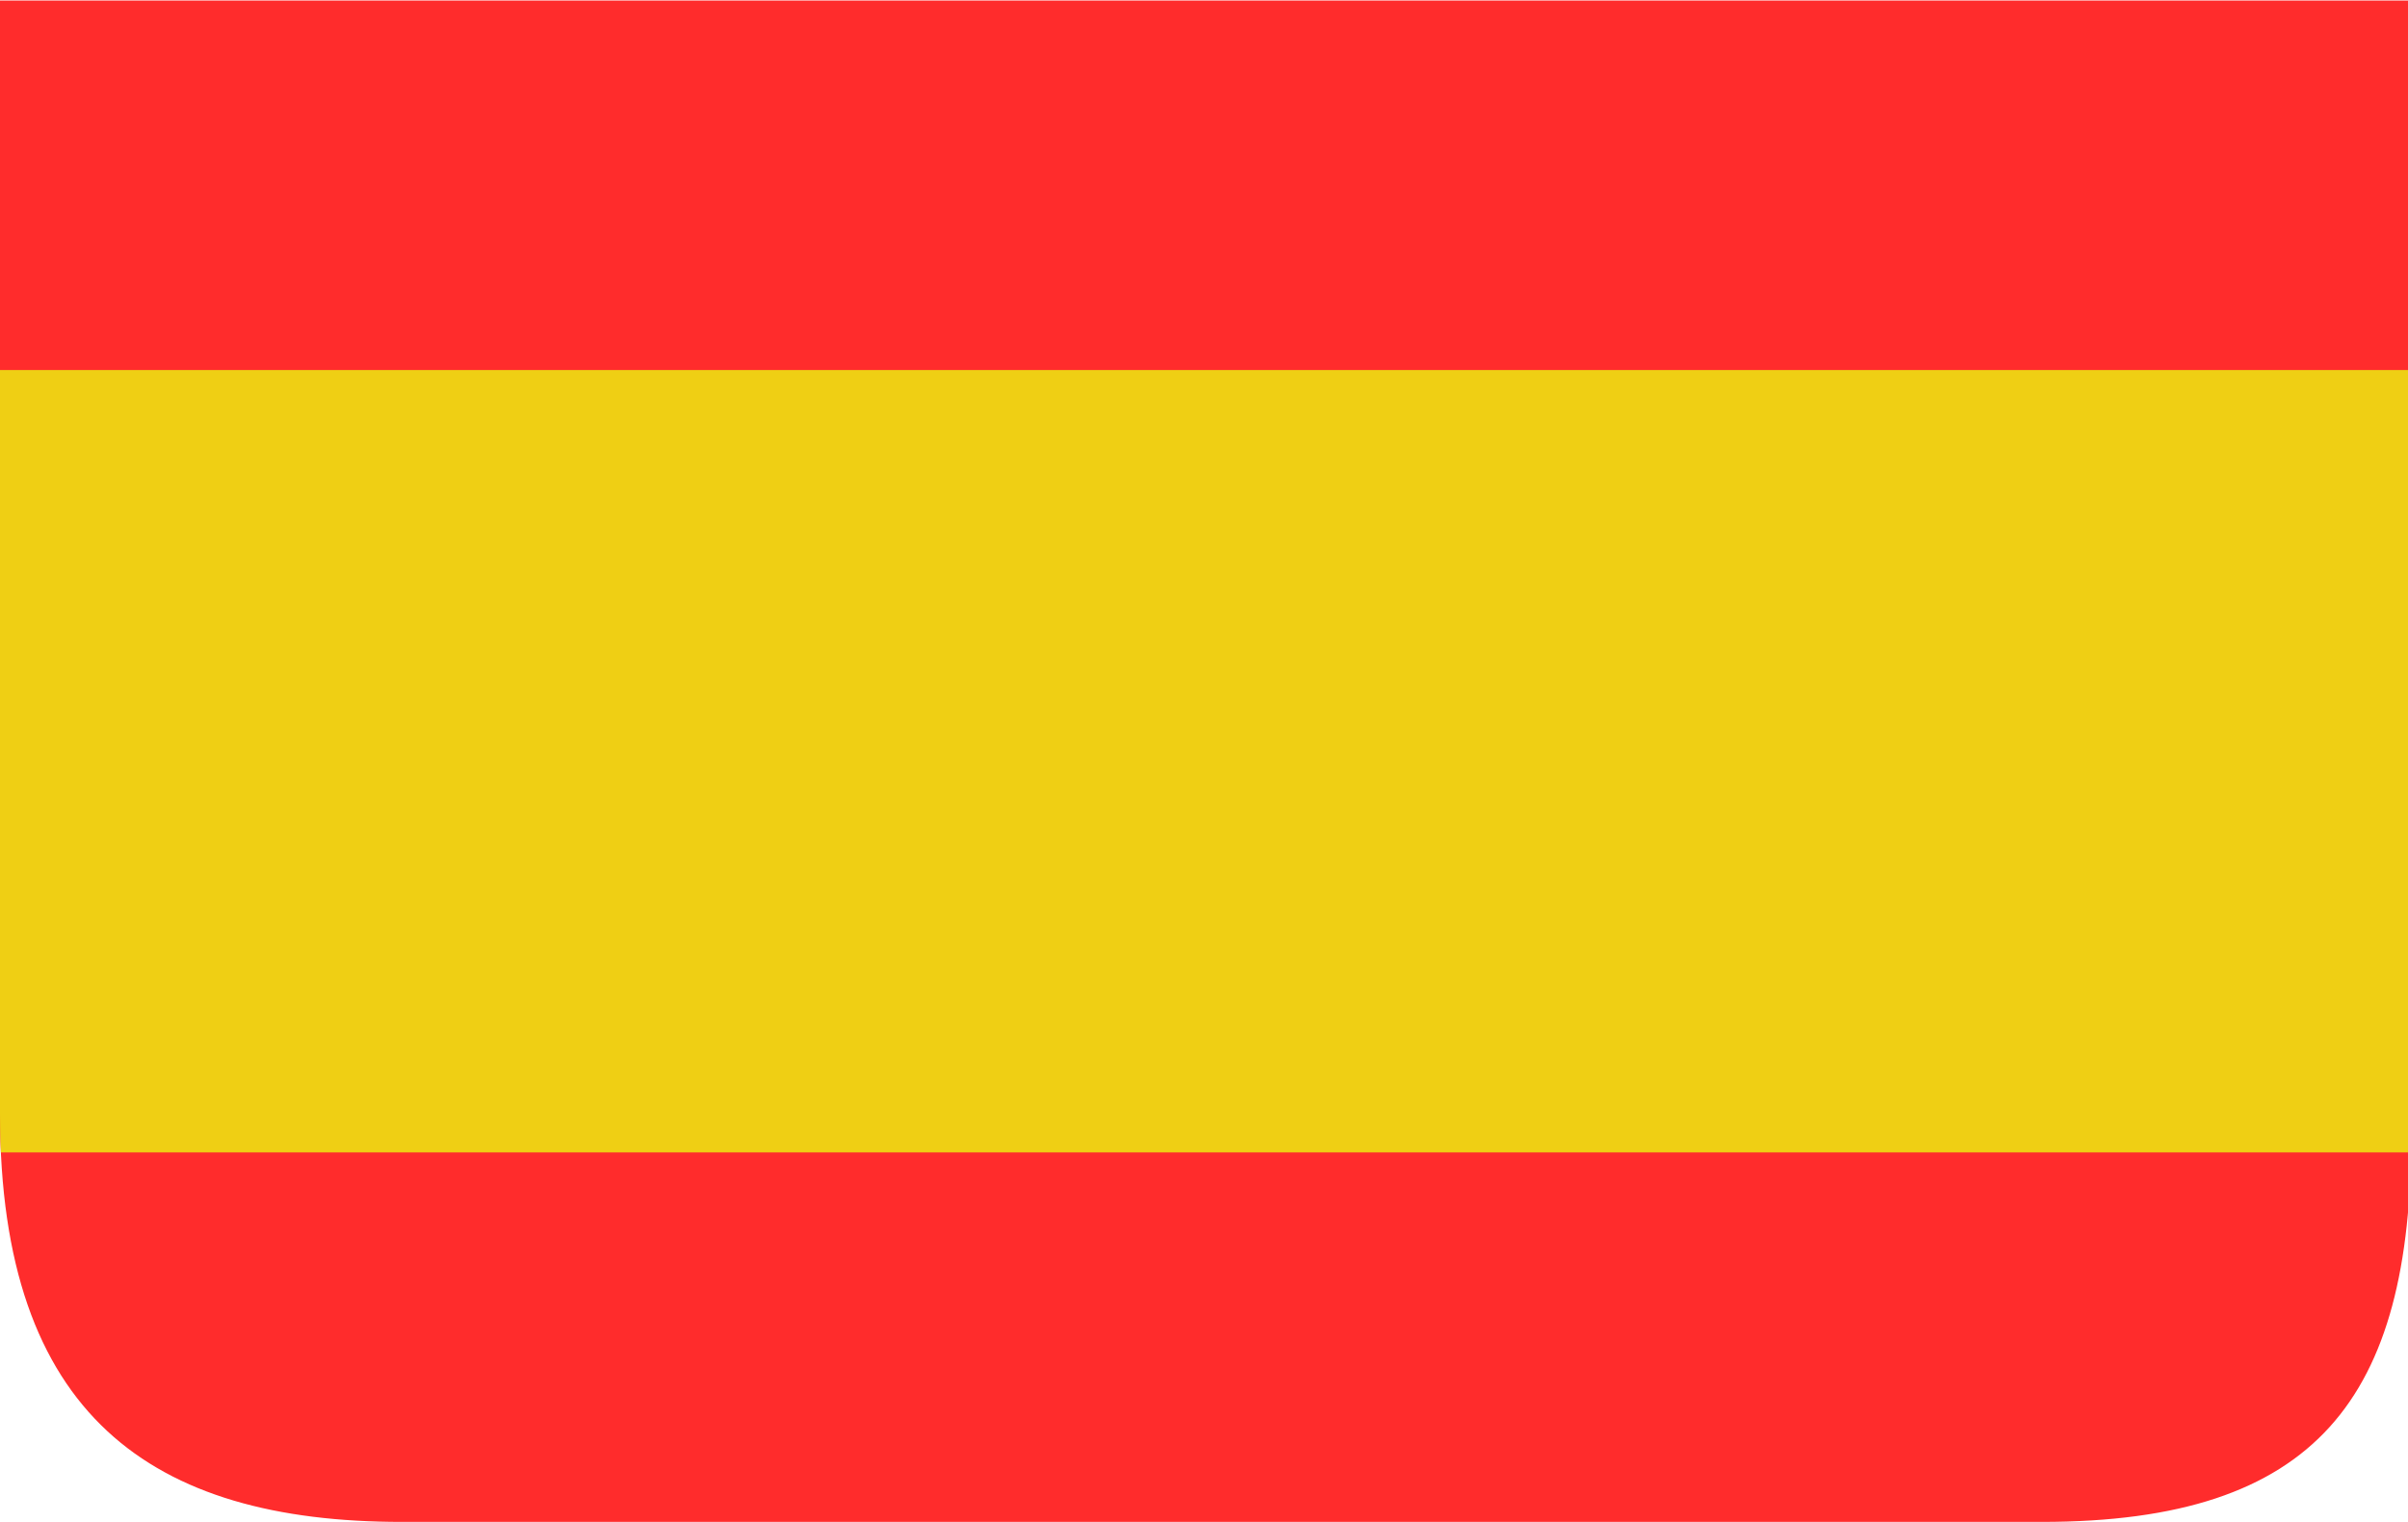
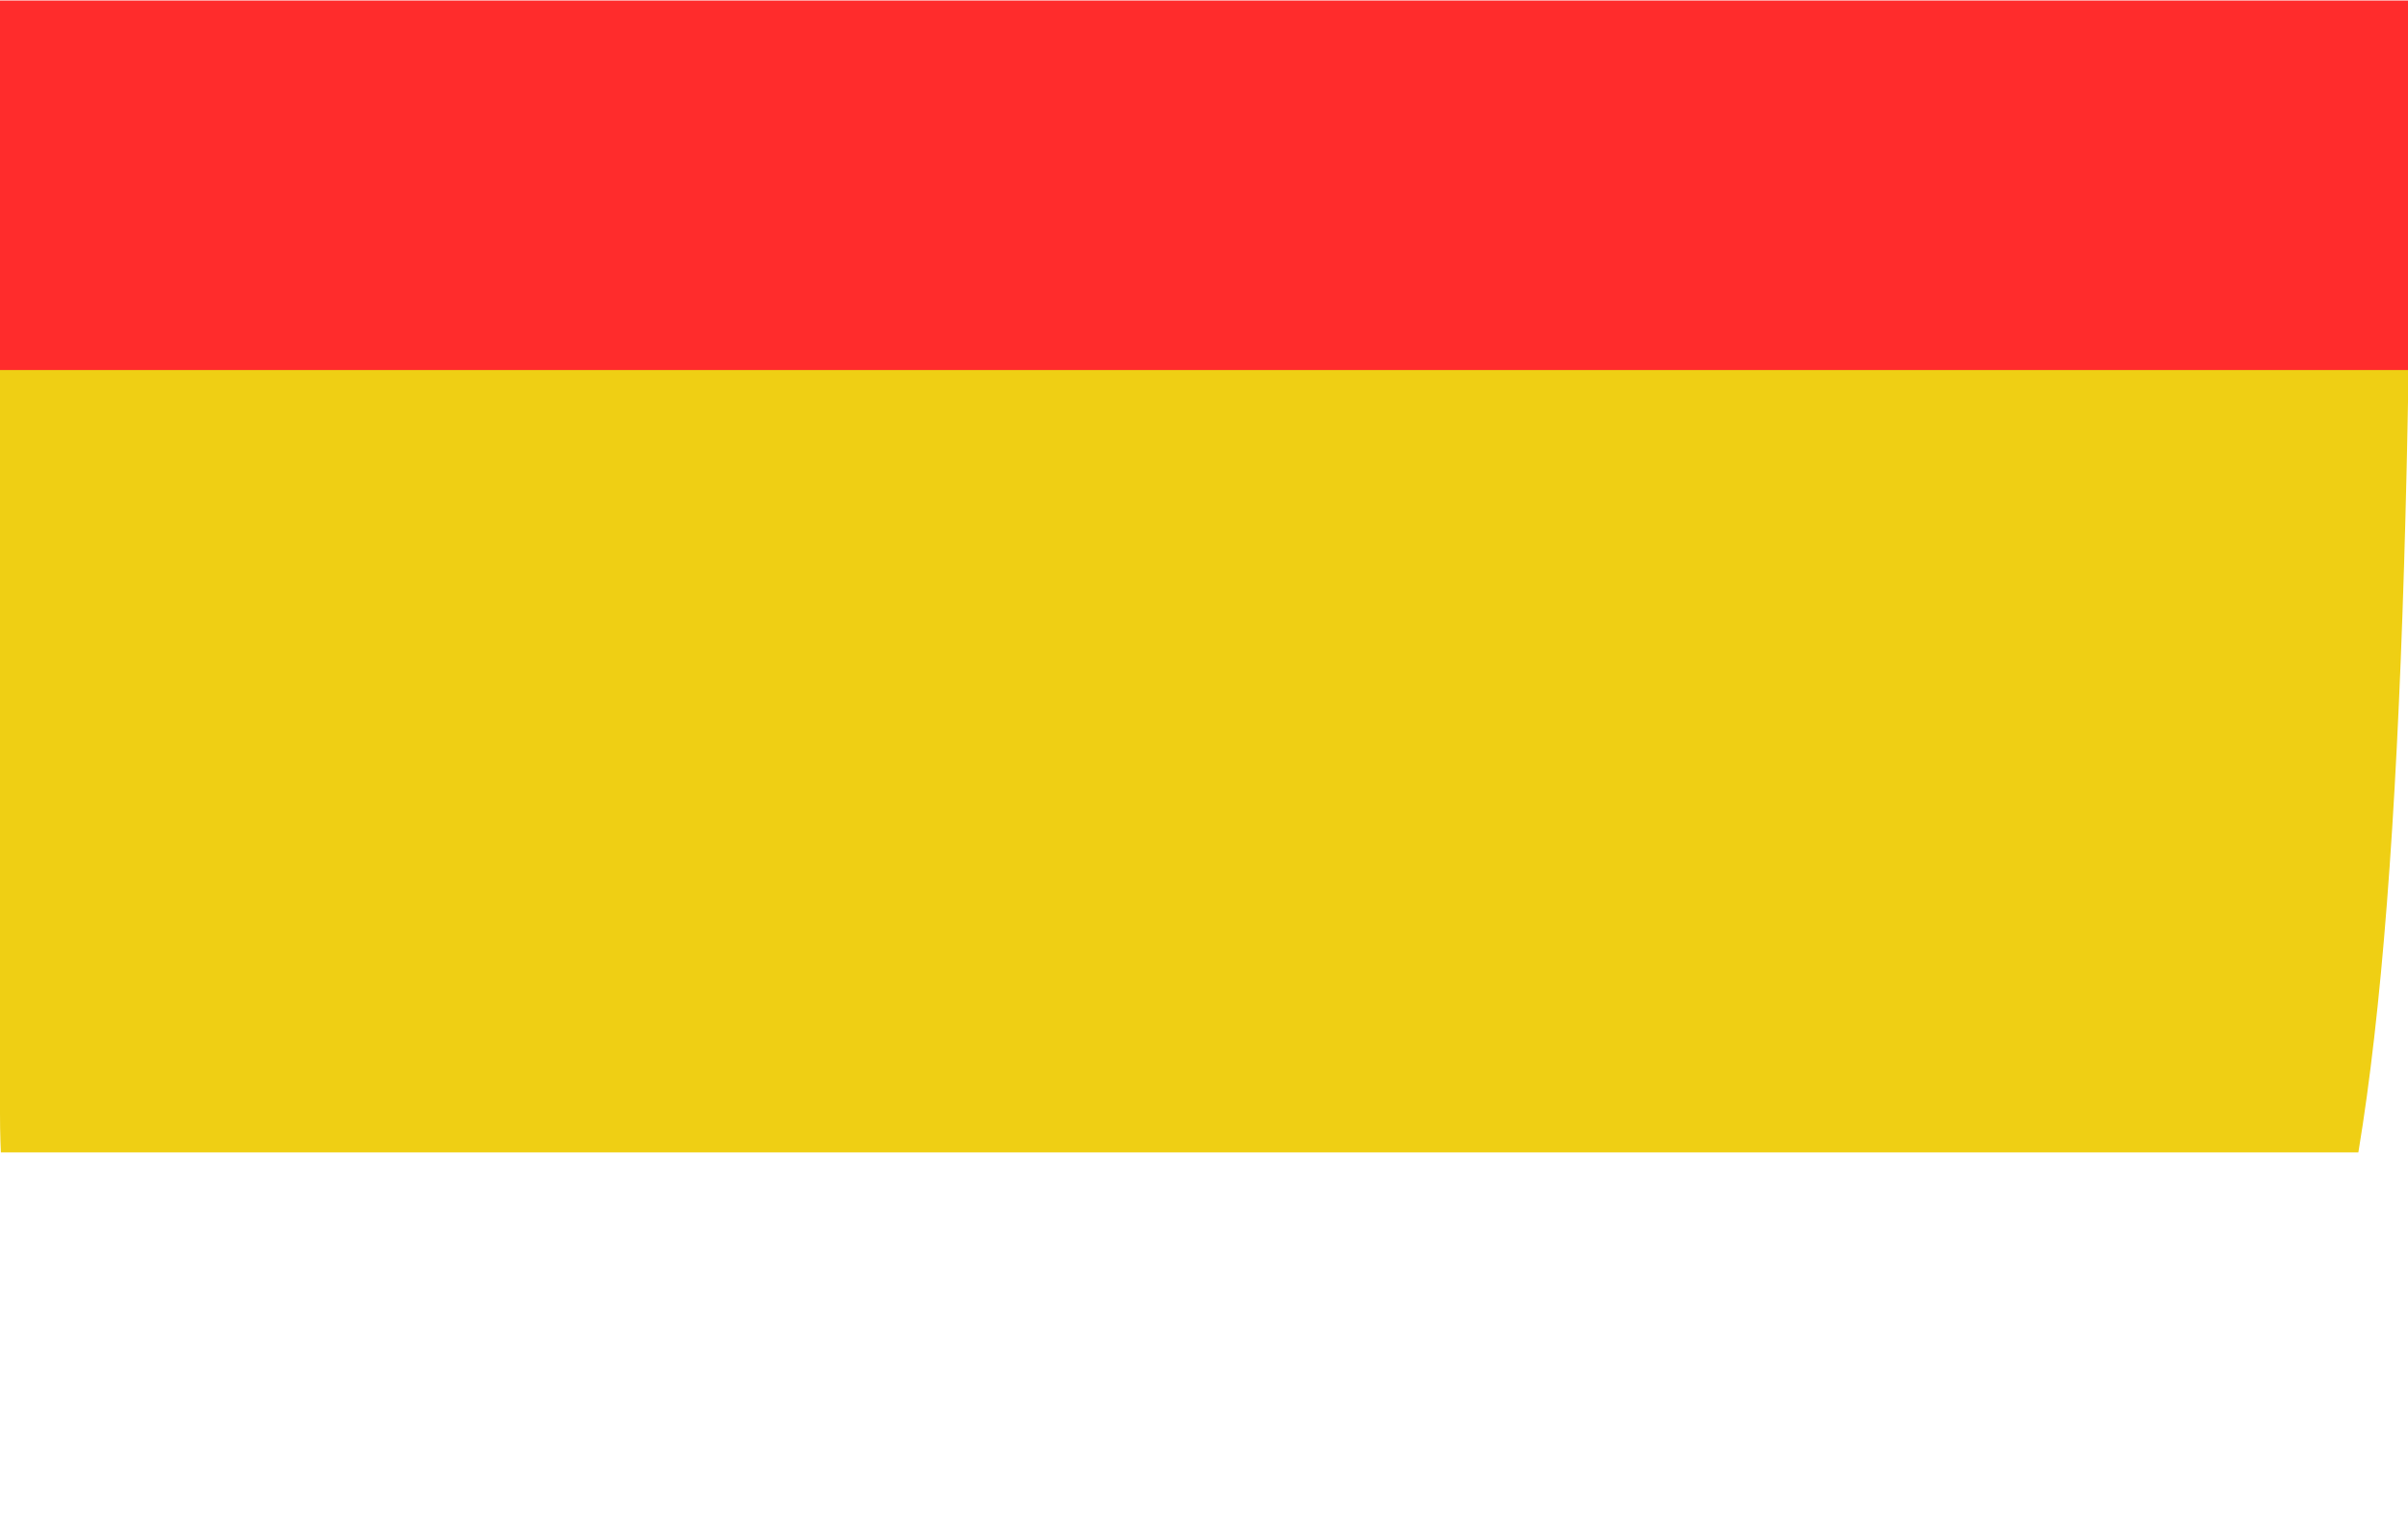
<svg xmlns="http://www.w3.org/2000/svg" xmlns:xlink="http://www.w3.org/1999/xlink" version="1.1" id="Calque_1" x="0px" y="0px" width="83.613px" height="52.84px" viewBox="0 0 83.613 52.84" style="enable-background:new 0 0 83.613 52.84;" xml:space="preserve">
  <g>
    <g>
      <defs>
-         <path id="SVGID_3_" d="M70.894,52.84c-17,0-42.106,0-56.939,0C5.274,52.84,0,49.148,0,38.673c0-10.5,0-38.654,0-38.654h83.727     c0,0,0,28.987,0,39.321C83.727,48.554,80.442,52.84,70.894,52.84z" />
+         <path id="SVGID_3_" d="M70.894,52.84c-17,0-42.106,0-56.939,0C5.274,52.84,0,49.148,0,38.673c0-10.5,0-38.654,0-38.654h83.727     C83.727,48.554,80.442,52.84,70.894,52.84z" />
      </defs>
      <clipPath id="SVGID_2_">
        <use xlink:href="#SVGID_3_" style="overflow:visible;" />
      </clipPath>
      <g style="clip-path:url(#SVGID_2_);">
        <rect x="-4.251" y="-1.479" style="fill:#FF2C2C;" width="92.228" height="14.758" />
-         <rect x="-4.251" y="32.21" style="fill:#FF2C2C;" width="92.228" height="22.128" />
        <rect x="-4.251" y="12.848" style="fill:#EFCF14;" width="92.228" height="27.163" />
      </g>
    </g>
  </g>
</svg>